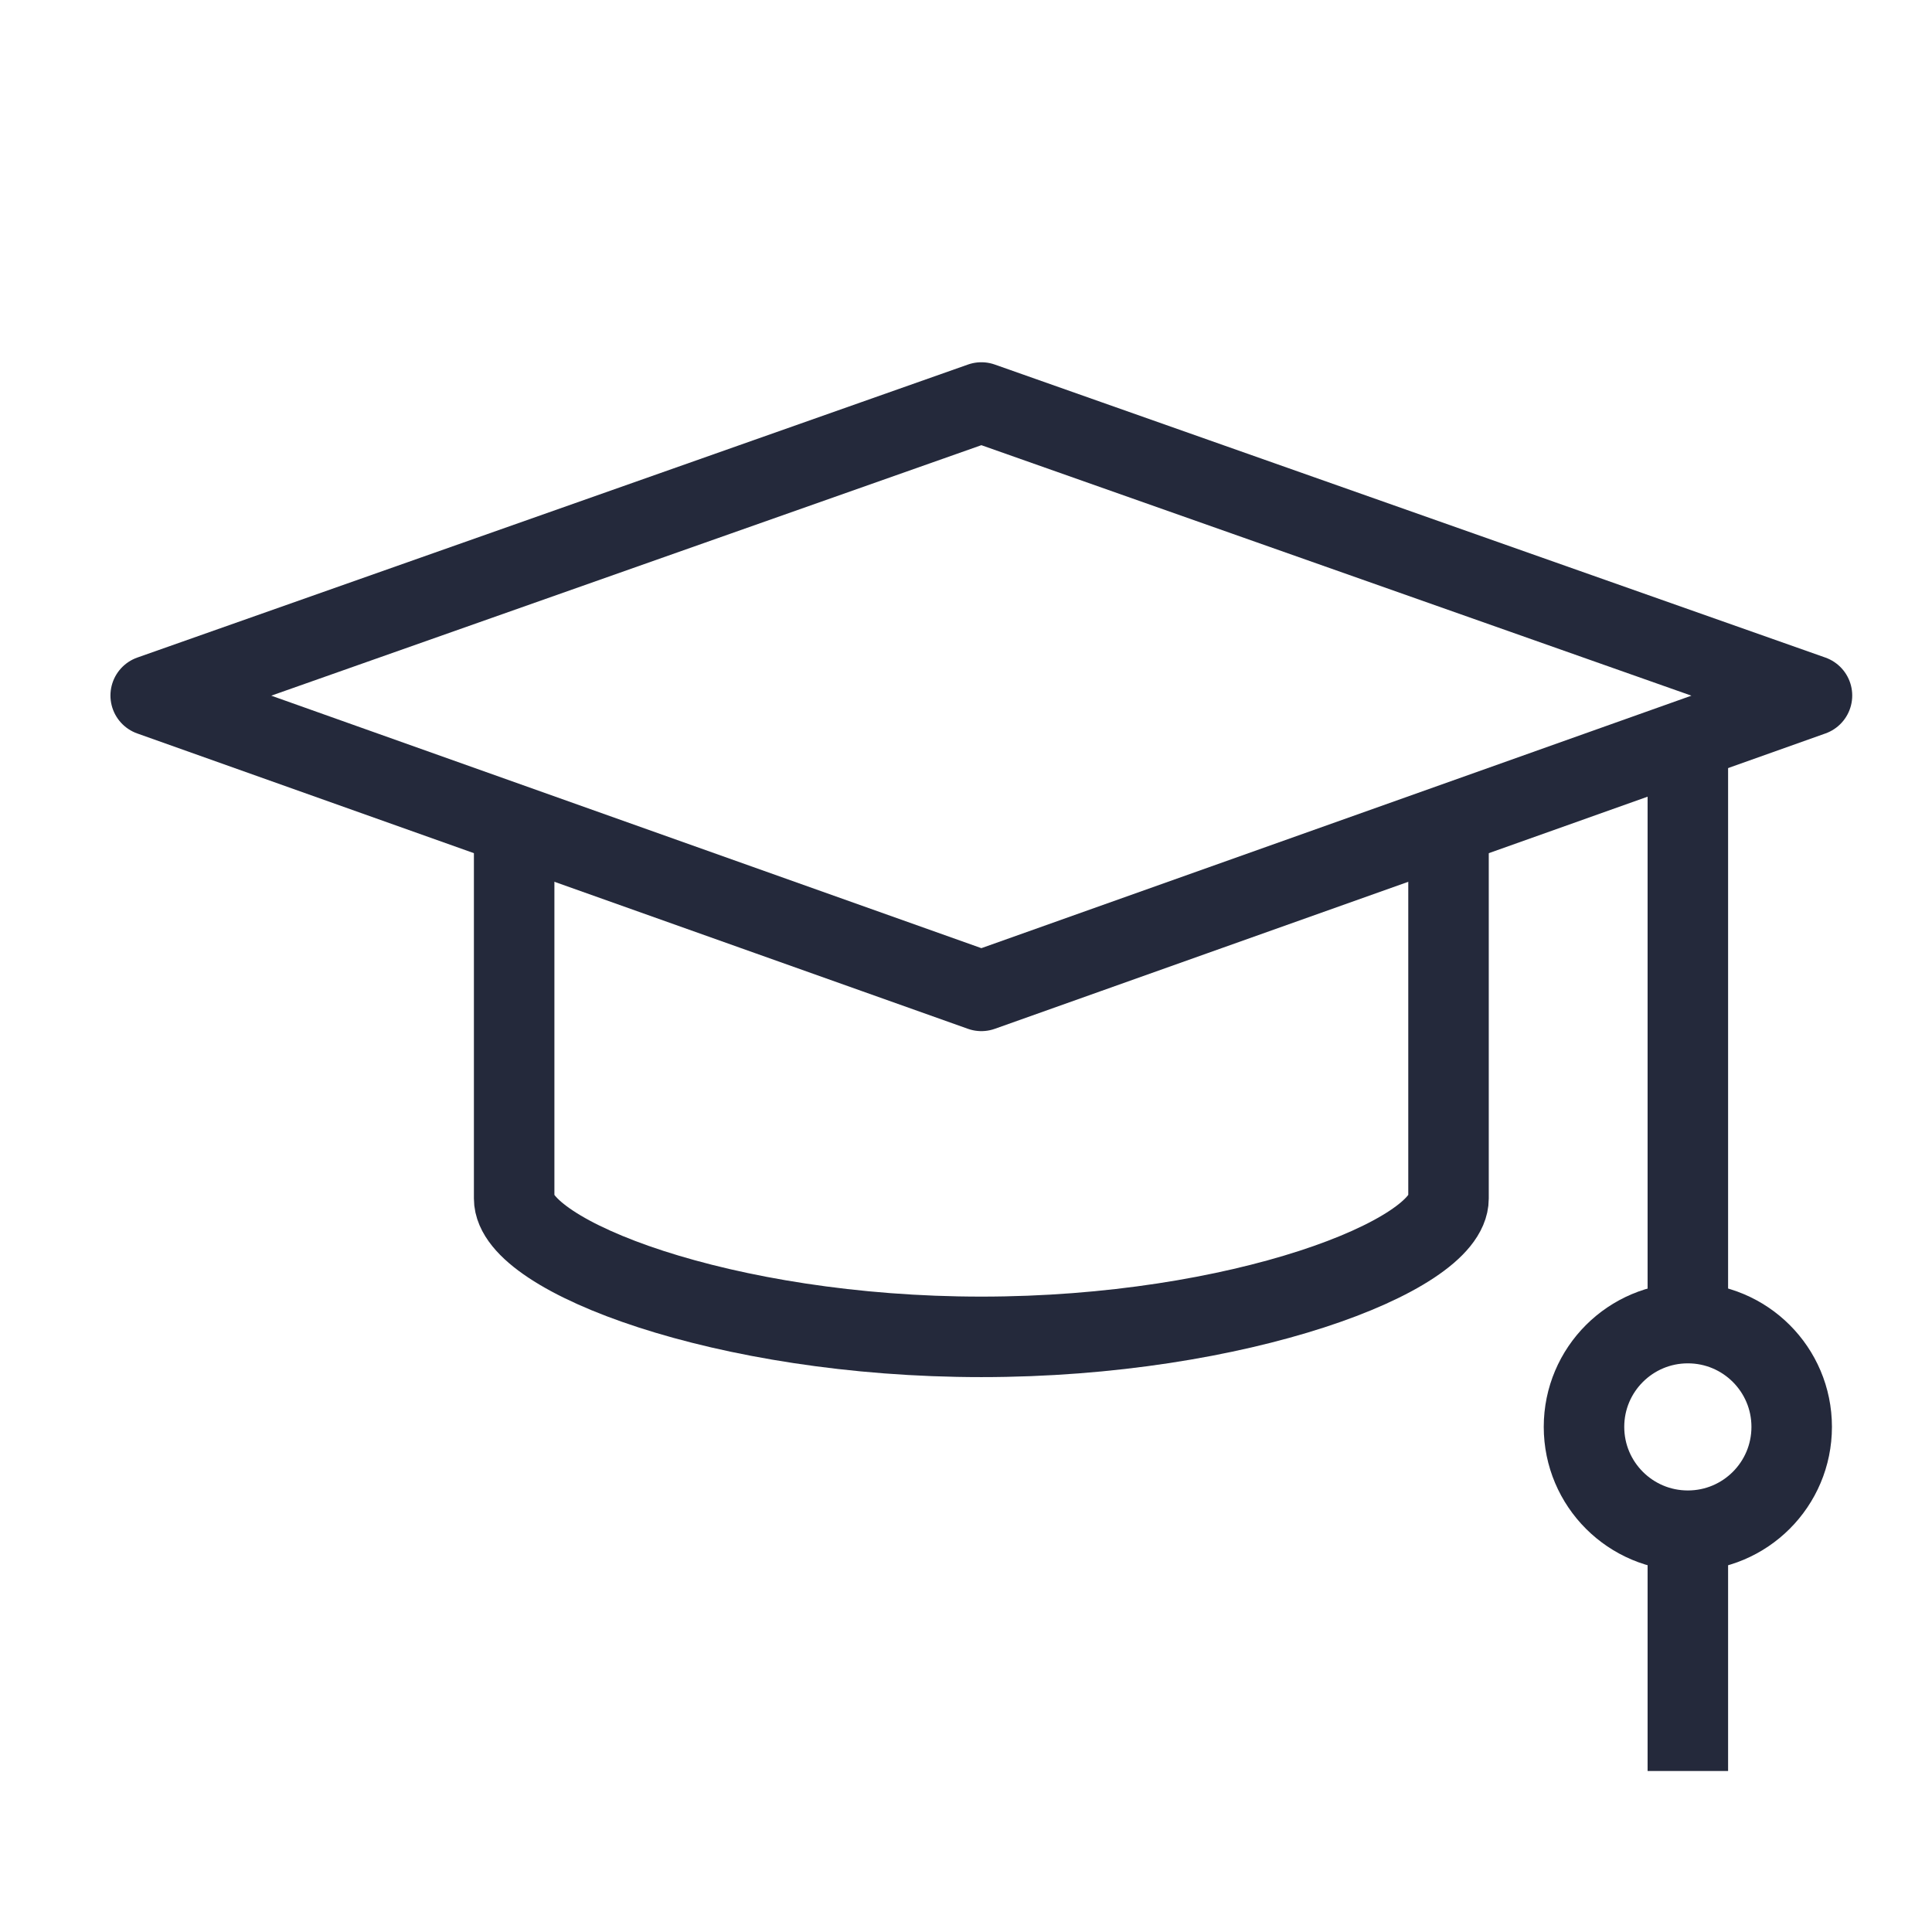
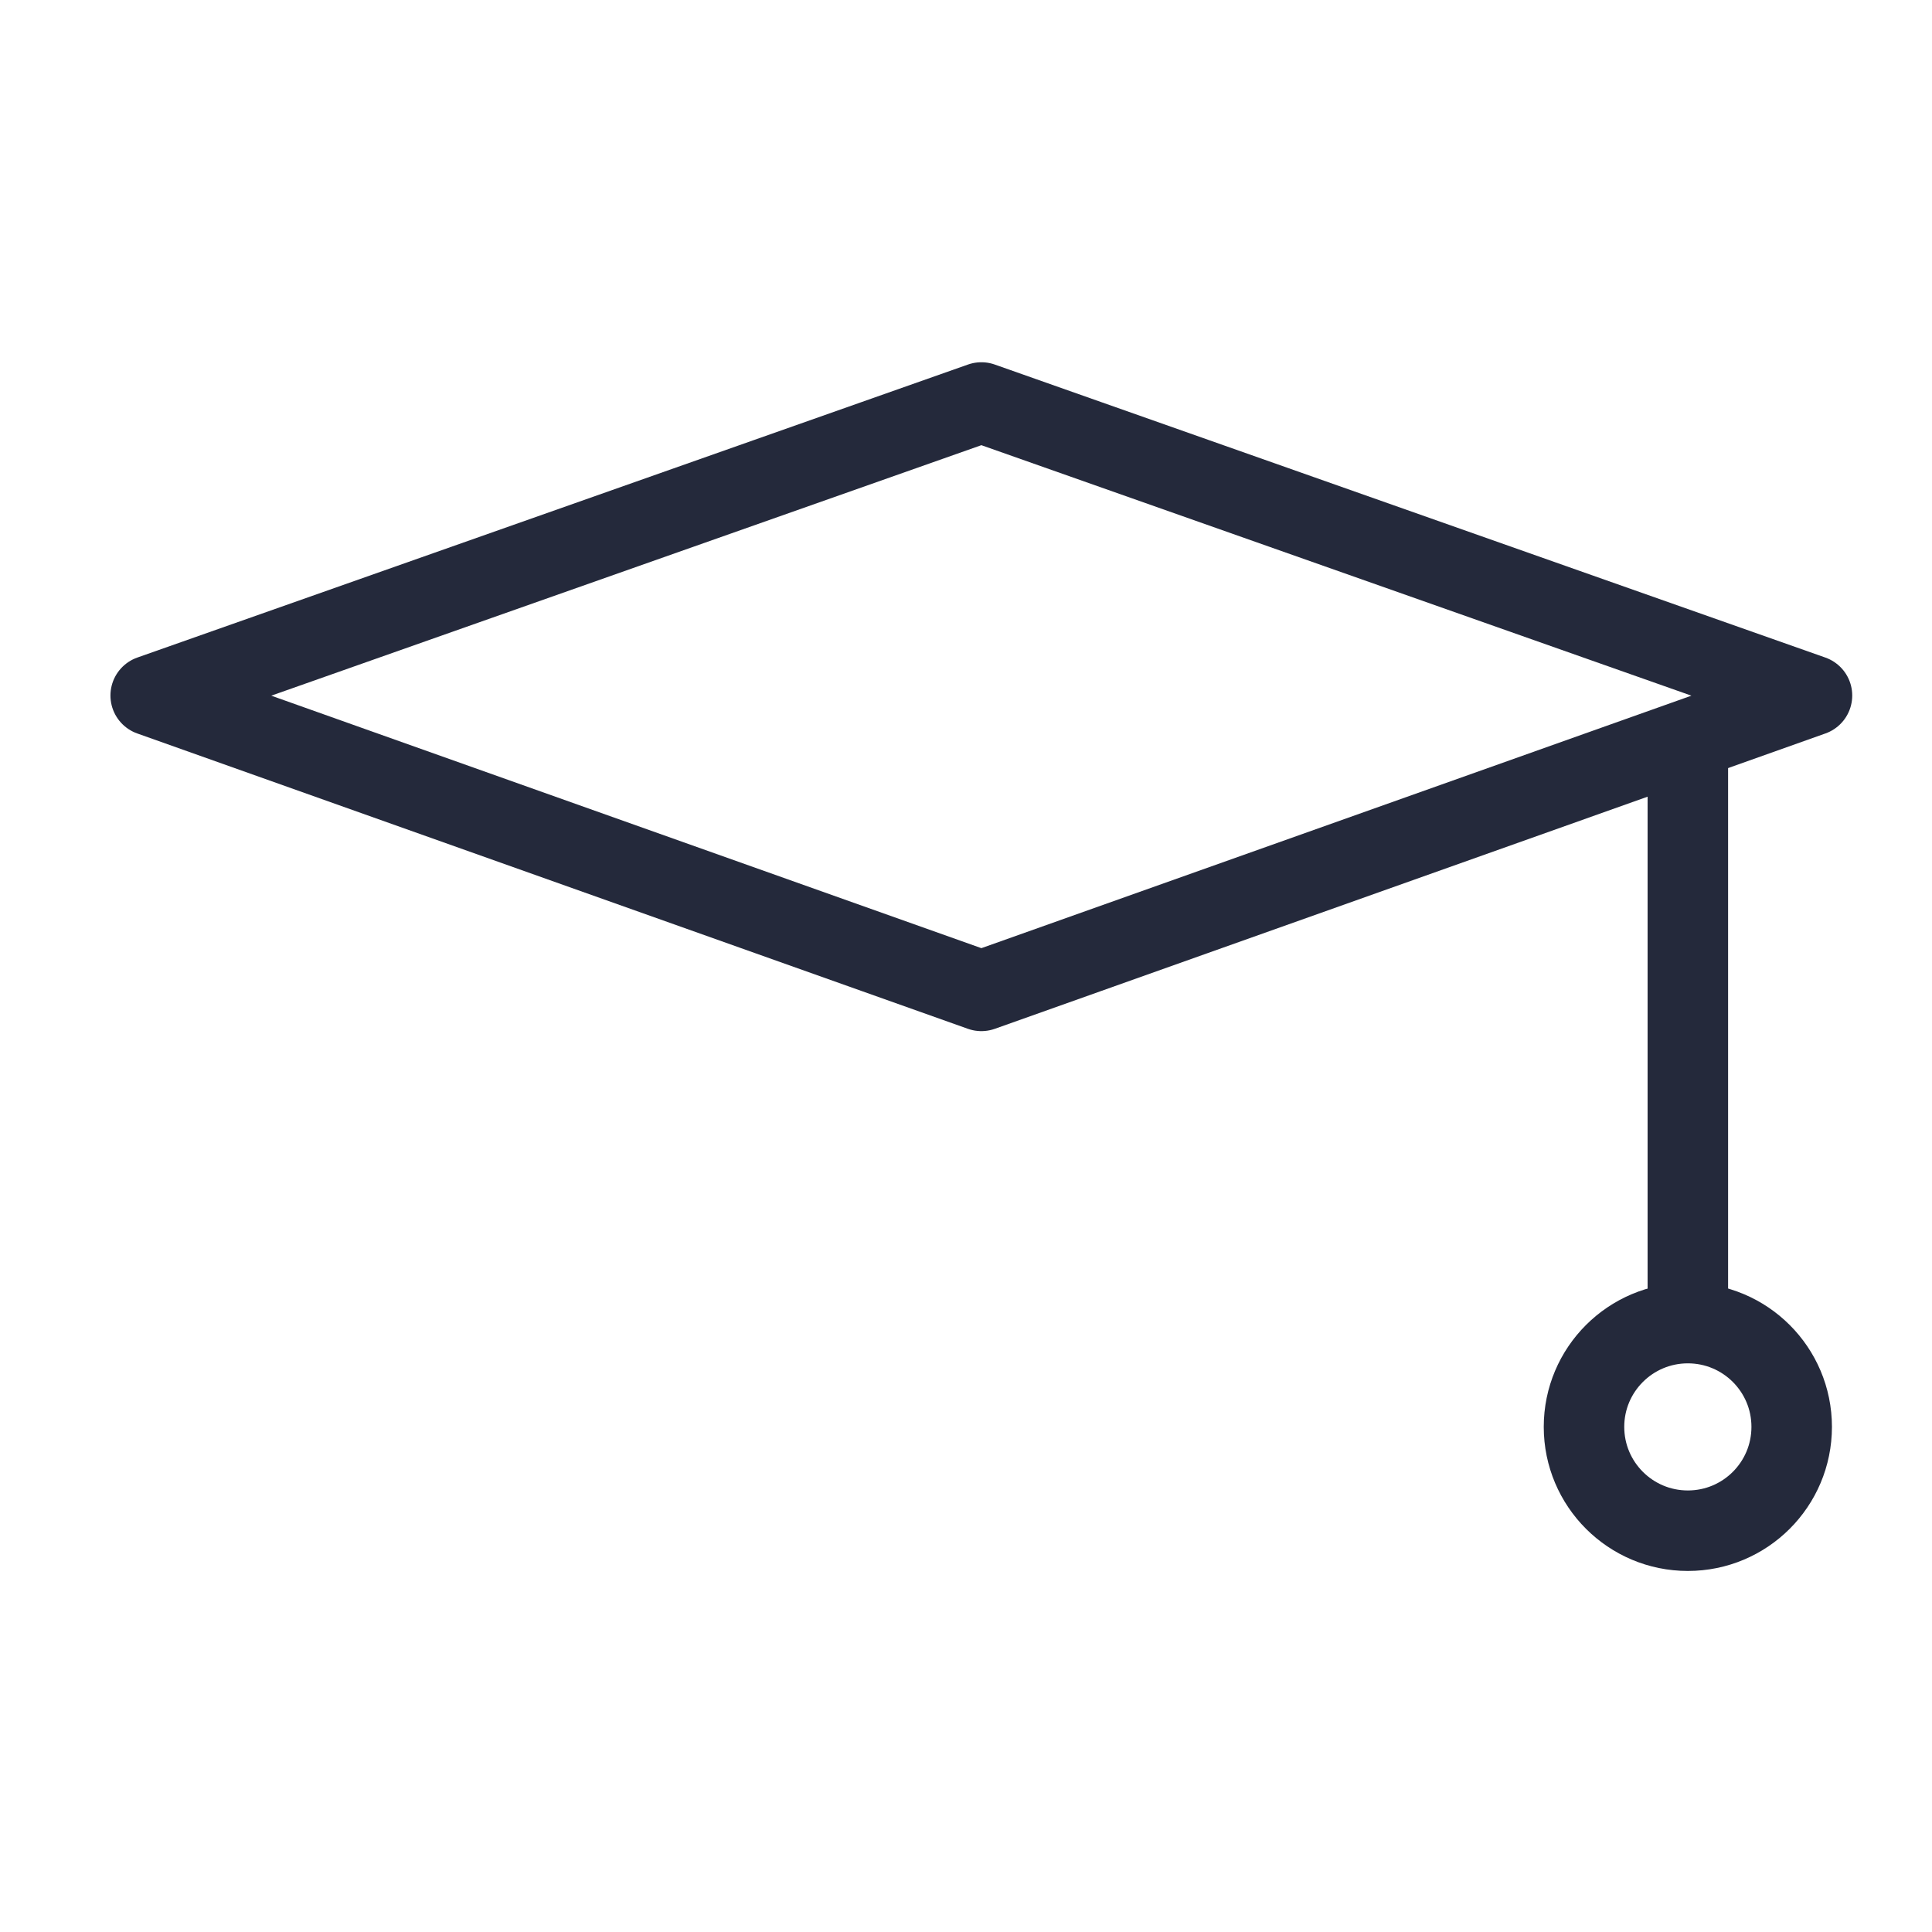
<svg xmlns="http://www.w3.org/2000/svg" width="24" height="24" viewBox="0 0 24 24" fill="none">
-   <path d="M17.994 10.298V14.888C17.994 15.6 15.396 16.607 12.191 16.607C8.986 16.607 6.387 15.6 6.387 14.888V10.298" stroke="#24293B" stroke-linejoin="round" />
  <path d="M12.191 12.309L1.872 8.64L12.191 5L22.509 8.64L12.191 12.309Z" stroke="#24293B" stroke-linejoin="round" />
  <path d="M20.967 9.317V16.436" stroke="#24293B" stroke-linejoin="round" />
  <path d="M22.257 17.725C22.257 18.438 21.68 19.015 20.967 19.015C20.255 19.015 19.677 18.438 19.677 17.725C19.677 17.013 20.255 16.436 20.967 16.436C21.68 16.436 22.257 17.013 22.257 17.725Z" stroke="#24293B" stroke-linejoin="round" />
-   <path d="M20.967 19.015V22" stroke="#24293B" stroke-linejoin="round" />
</svg>